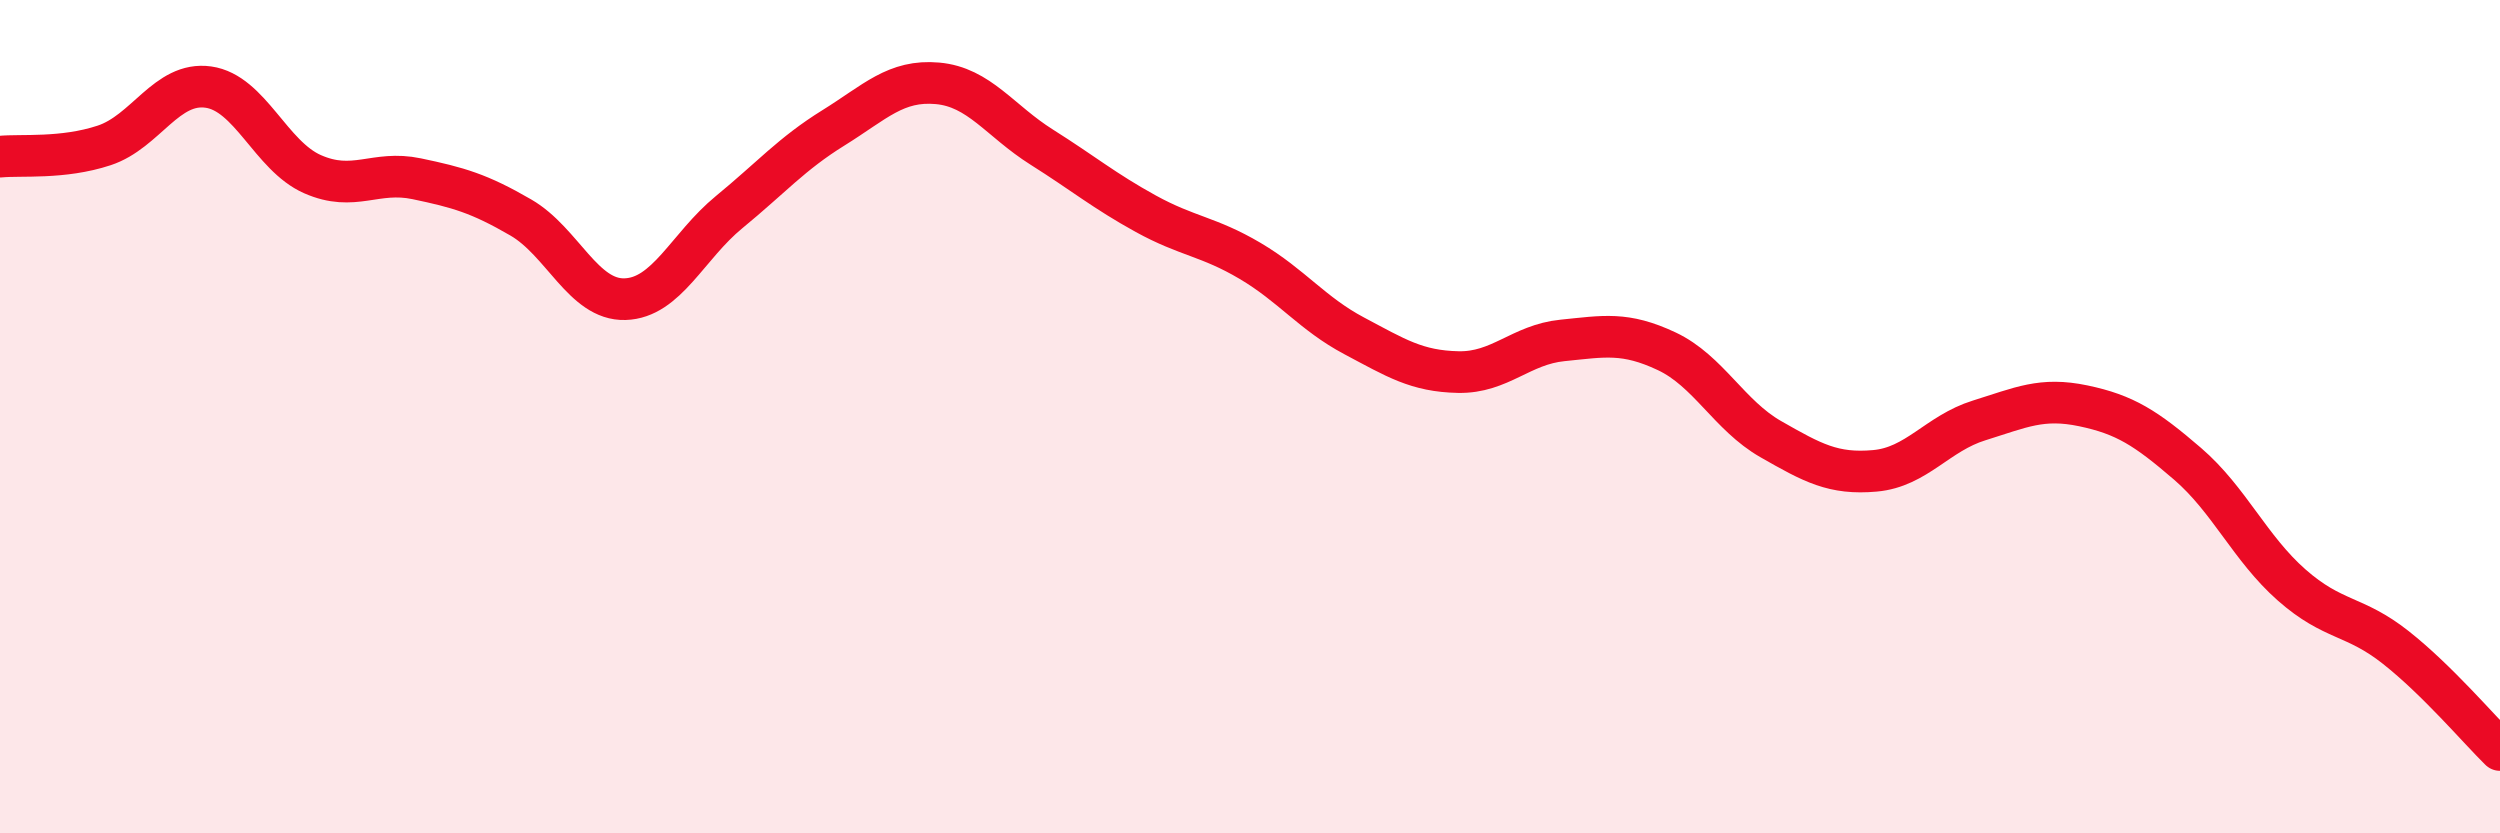
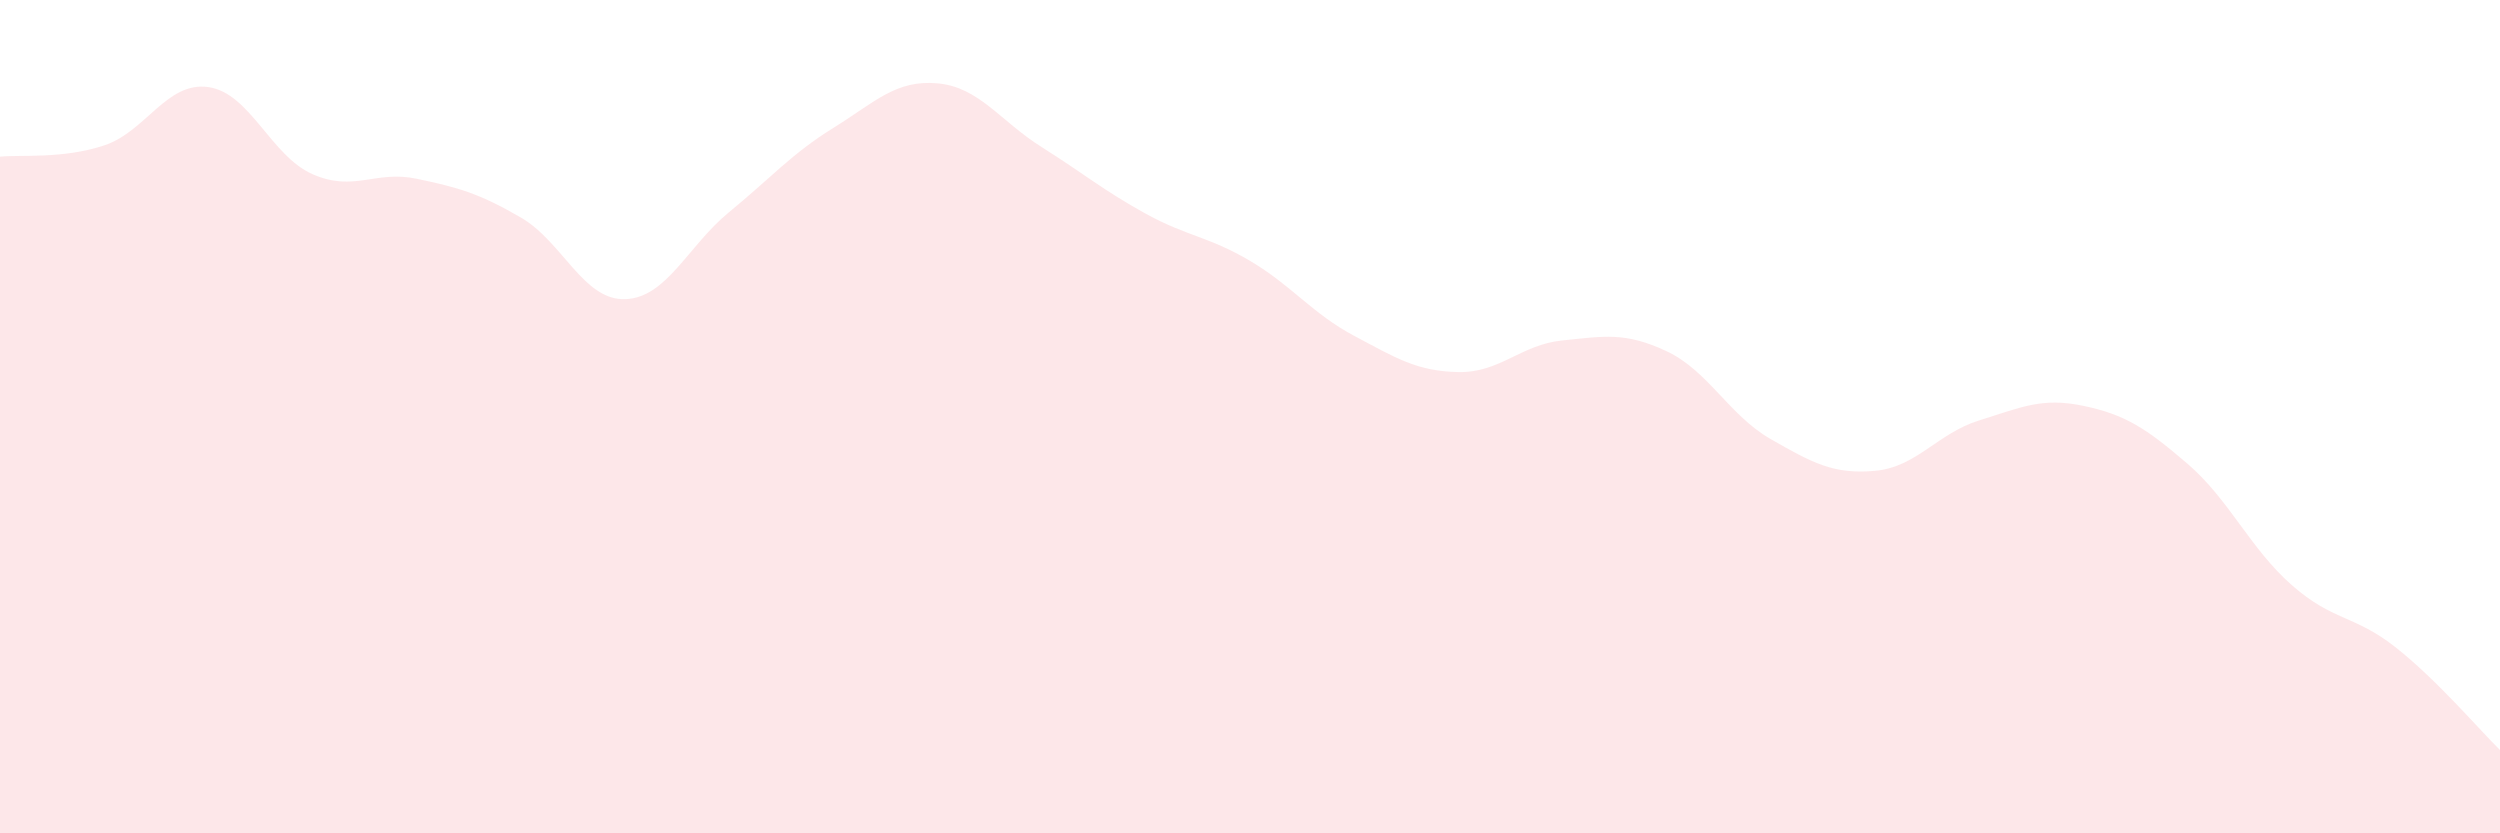
<svg xmlns="http://www.w3.org/2000/svg" width="60" height="20" viewBox="0 0 60 20">
  <path d="M 0,3.76 C 0.5,3.71 1.5,3.82 2.5,3.49 C 3.5,3.16 4,1.95 5,2.09 C 6,2.23 6.5,3.74 7.5,4.18 C 8.5,4.62 9,4.08 10,4.29 C 11,4.5 11.5,4.64 12.5,5.22 C 13.5,5.8 14,7.21 15,7.18 C 16,7.15 16.5,5.91 17.5,5.09 C 18.5,4.27 19,3.69 20,3.07 C 21,2.45 21.5,1.91 22.5,2 C 23.5,2.09 24,2.9 25,3.53 C 26,4.16 26.5,4.58 27.5,5.13 C 28.5,5.68 29,5.67 30,6.26 C 31,6.85 31.5,7.53 32.5,8.06 C 33.5,8.59 34,8.91 35,8.93 C 36,8.95 36.5,8.27 37.5,8.17 C 38.5,8.07 39,7.96 40,8.43 C 41,8.9 41.5,9.97 42.5,10.54 C 43.5,11.11 44,11.39 45,11.3 C 46,11.21 46.5,10.4 47.5,10.09 C 48.5,9.78 49,9.53 50,9.74 C 51,9.95 51.5,10.27 52.5,11.13 C 53.5,11.99 54,13.16 55,14.04 C 56,14.92 56.5,14.75 57.5,15.54 C 58.5,16.33 59.5,17.51 60,18L60 20L0 20Z" fill="#EB0A25" opacity="0.1" stroke-linecap="round" stroke-linejoin="round" />
-   <path d="M 0,3.76 C 0.5,3.71 1.5,3.82 2.5,3.49 C 3.5,3.16 4,1.95 5,2.09 C 6,2.23 6.5,3.74 7.5,4.18 C 8.5,4.62 9,4.08 10,4.29 C 11,4.5 11.5,4.64 12.5,5.22 C 13.5,5.8 14,7.21 15,7.18 C 16,7.15 16.5,5.91 17.5,5.09 C 18.5,4.27 19,3.69 20,3.07 C 21,2.45 21.5,1.91 22.5,2 C 23.5,2.09 24,2.9 25,3.53 C 26,4.16 26.5,4.58 27.5,5.13 C 28.5,5.68 29,5.67 30,6.26 C 31,6.85 31.5,7.53 32.5,8.06 C 33.5,8.59 34,8.91 35,8.93 C 36,8.95 36.5,8.27 37.5,8.17 C 38.5,8.07 39,7.96 40,8.43 C 41,8.9 41.5,9.97 42.5,10.54 C 43.5,11.11 44,11.39 45,11.3 C 46,11.21 46.5,10.4 47.5,10.09 C 48.5,9.78 49,9.53 50,9.74 C 51,9.95 51.5,10.27 52.5,11.13 C 53.5,11.99 54,13.16 55,14.04 C 56,14.92 56.5,14.75 57.5,15.54 C 58.5,16.33 59.5,17.51 60,18" stroke="#EB0A25" stroke-width="1" fill="none" stroke-linecap="round" stroke-linejoin="round" />
</svg>